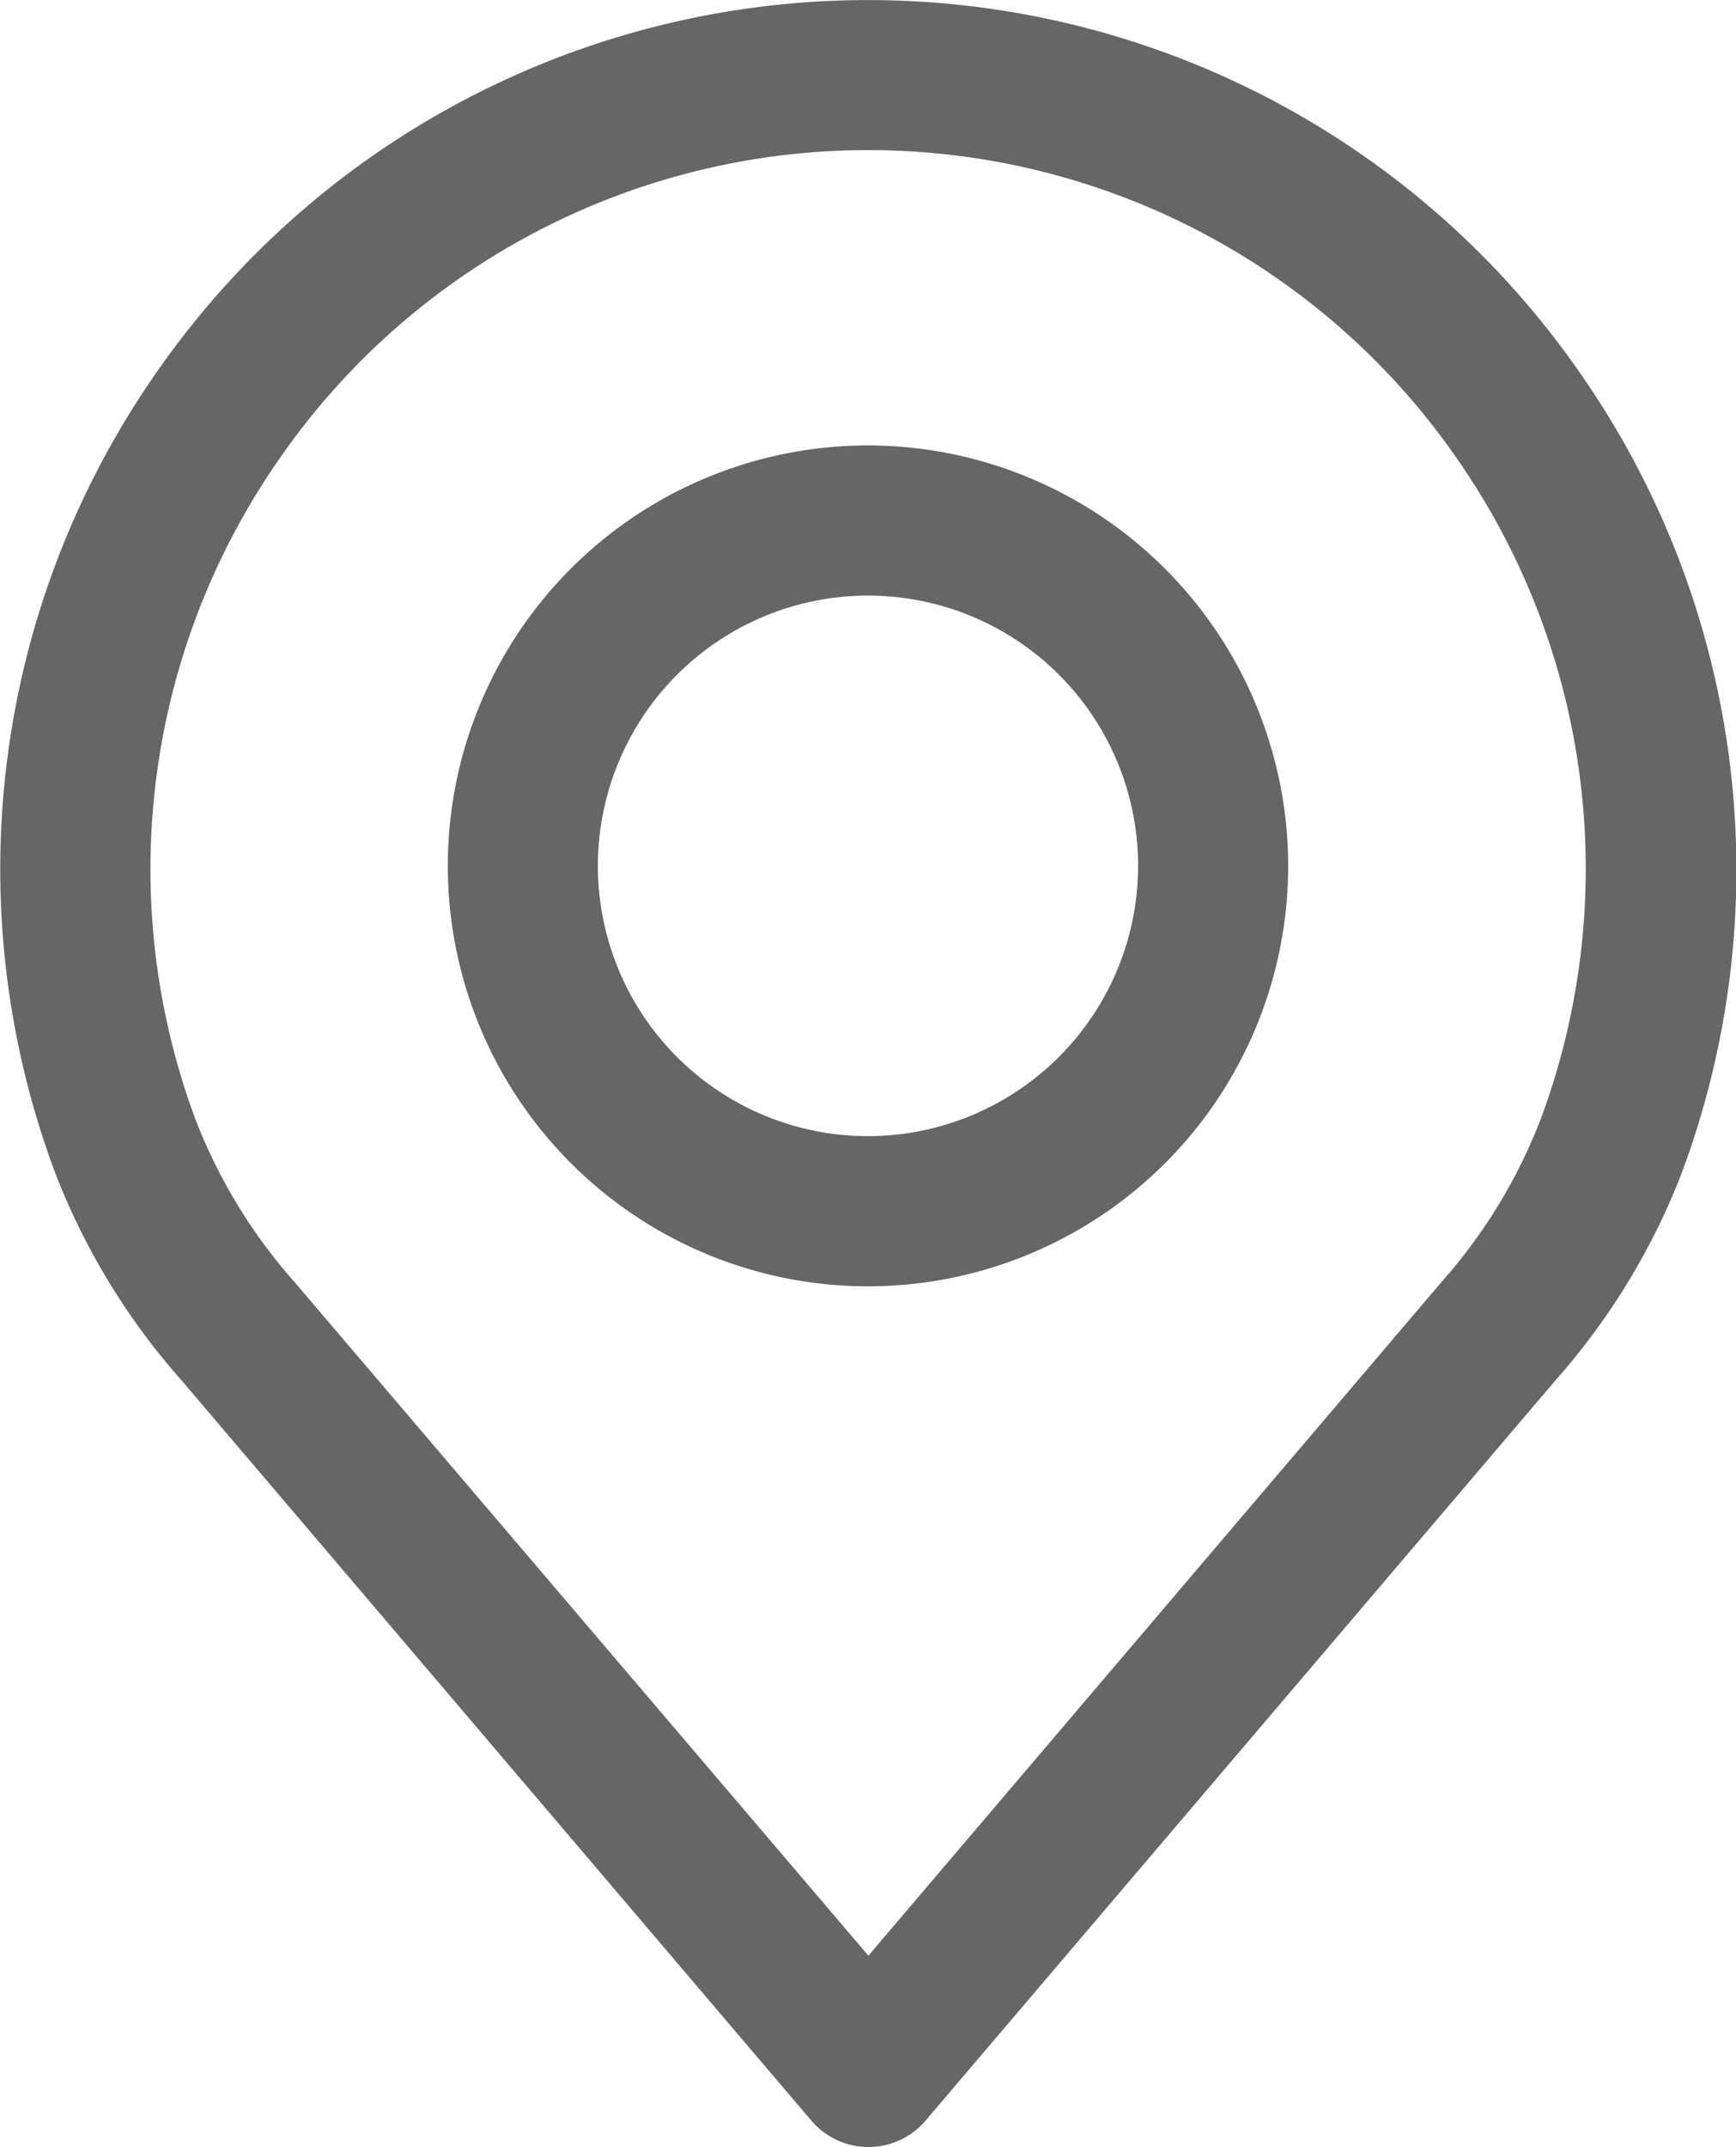
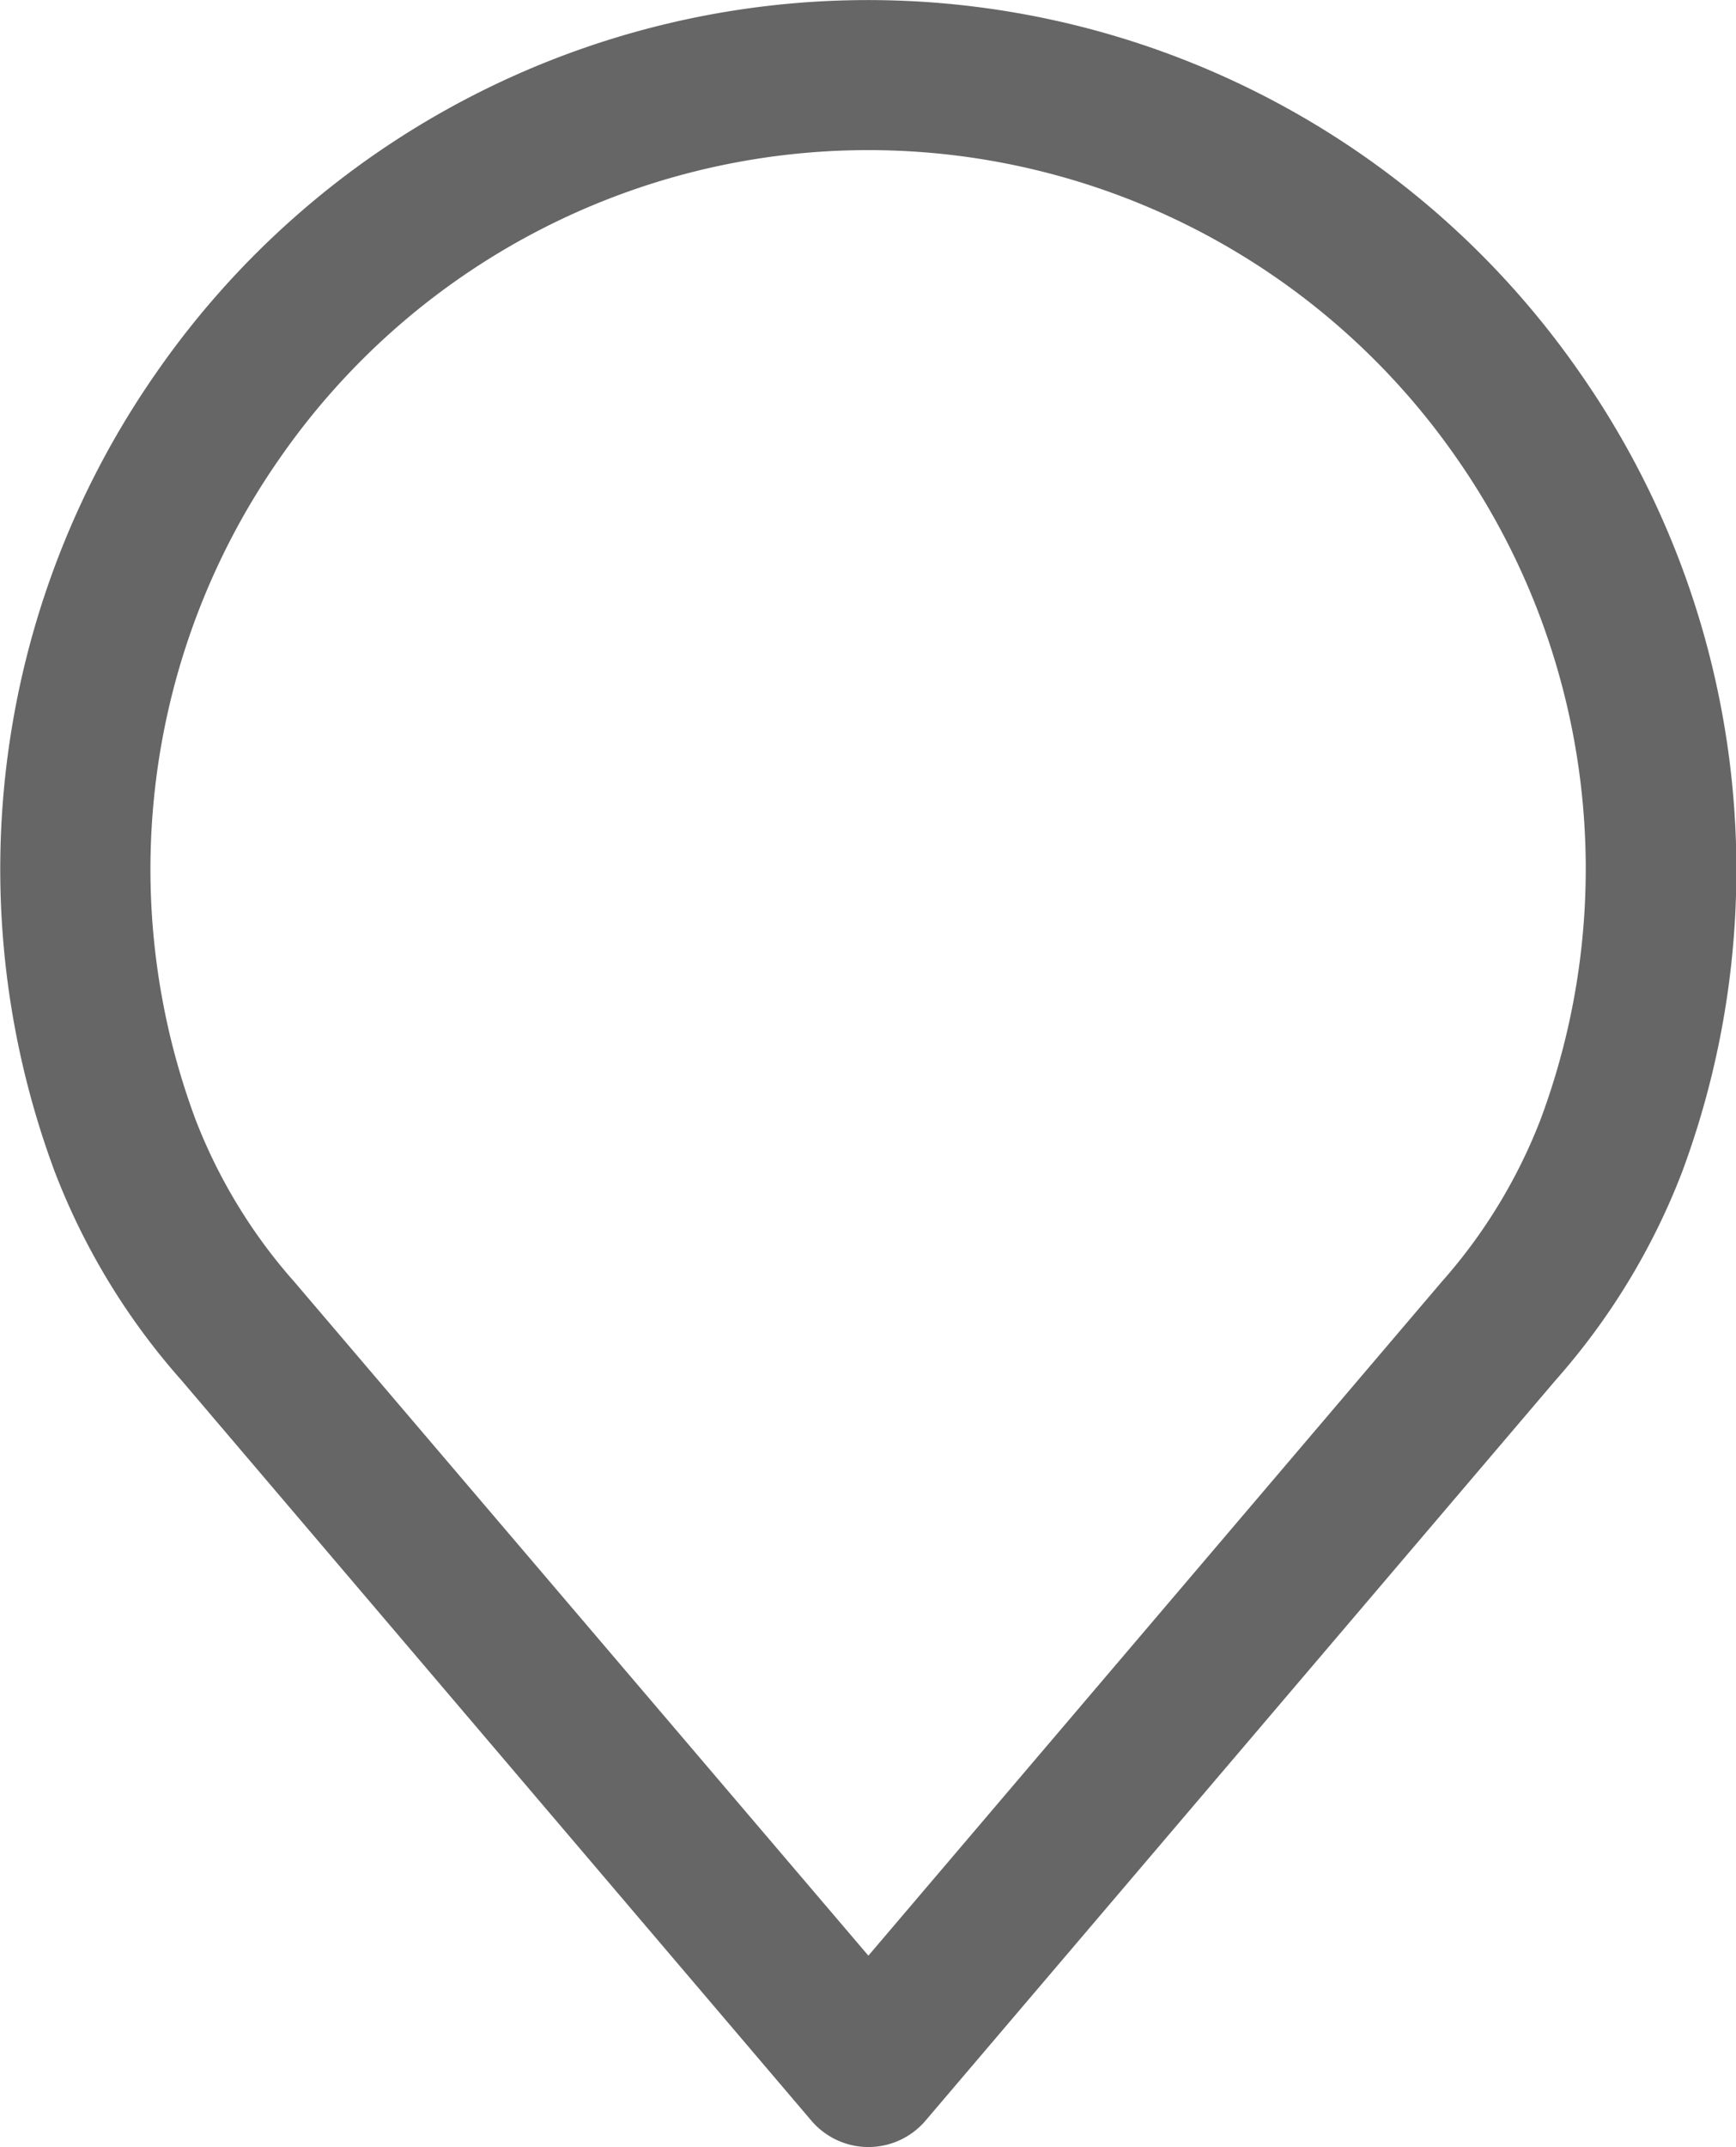
<svg xmlns="http://www.w3.org/2000/svg" id="place_1_" data-name="place (1)" width="13.754" height="17" viewBox="0 0 13.754 17">
  <g id="Group_17425" data-name="Group 17425">
    <g id="Group_17424" data-name="Group 17424">
      <path id="Path_19509" data-name="Path 19509" d="M61.406,2.956a6.864,6.864,0,0,0-11.285,0,6.865,6.865,0,0,0-.8,6.325,5.406,5.406,0,0,0,1,1.645l4.993,5.865a.594.594,0,0,0,.905,0l4.992-5.863a5.412,5.412,0,0,0,1-1.643A6.866,6.866,0,0,0,61.406,2.956ZM61.09,8.868a4.24,4.24,0,0,1-.784,1.284l0,0-4.54,5.333L51.22,10.152a4.243,4.243,0,0,1-.785-1.288A5.679,5.679,0,0,1,51.1,3.632a5.675,5.675,0,0,1,9.33,0A5.68,5.68,0,0,1,61.09,8.868Z" transform="translate(-48.886)" fill="#666" />
    </g>
  </g>
  <g id="Group_17427" data-name="Group 17427" transform="translate(3.548 3.527)">
    <g id="Group_17426" data-name="Group 17426">
-       <path id="Path_19510" data-name="Path 19510" d="M159.083,106.219a3.329,3.329,0,1,0,3.329,3.329A3.332,3.332,0,0,0,159.083,106.219Zm0,5.469a2.14,2.14,0,1,1,2.14-2.14A2.142,2.142,0,0,1,159.083,111.688Z" transform="translate(-155.754 -106.219)" fill="#666" />
-     </g>
+       </g>
  </g>
</svg>